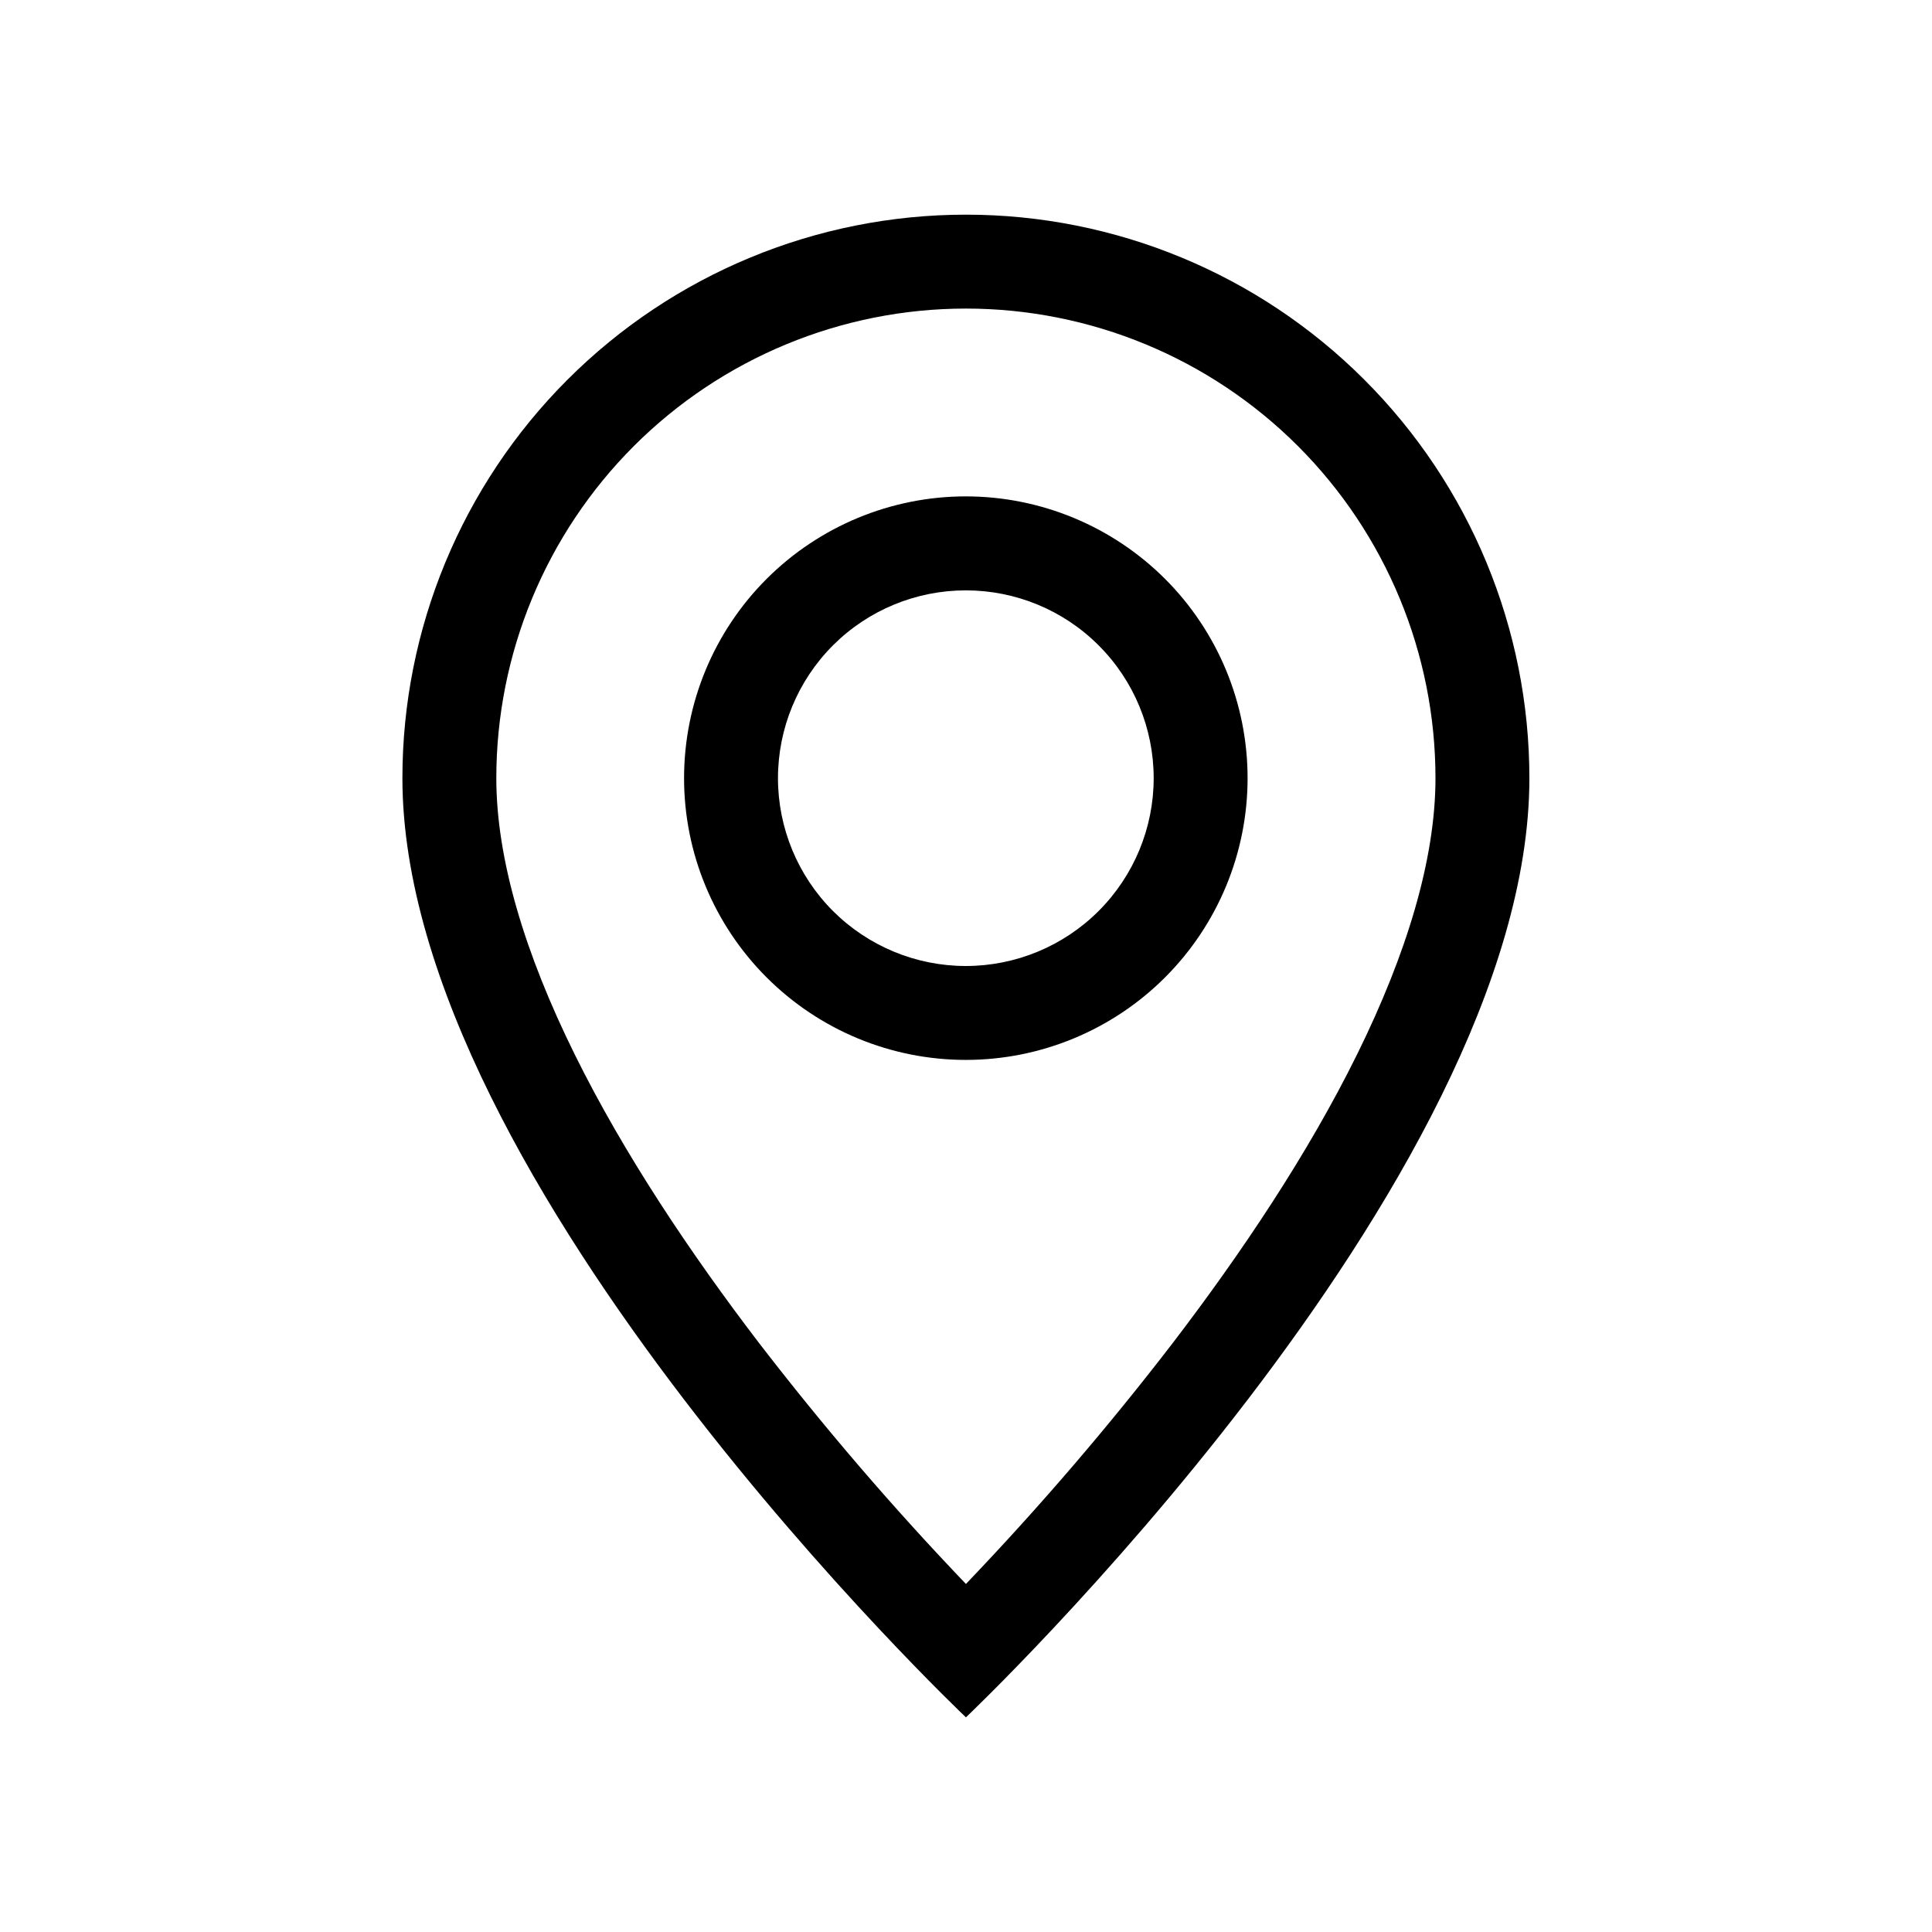
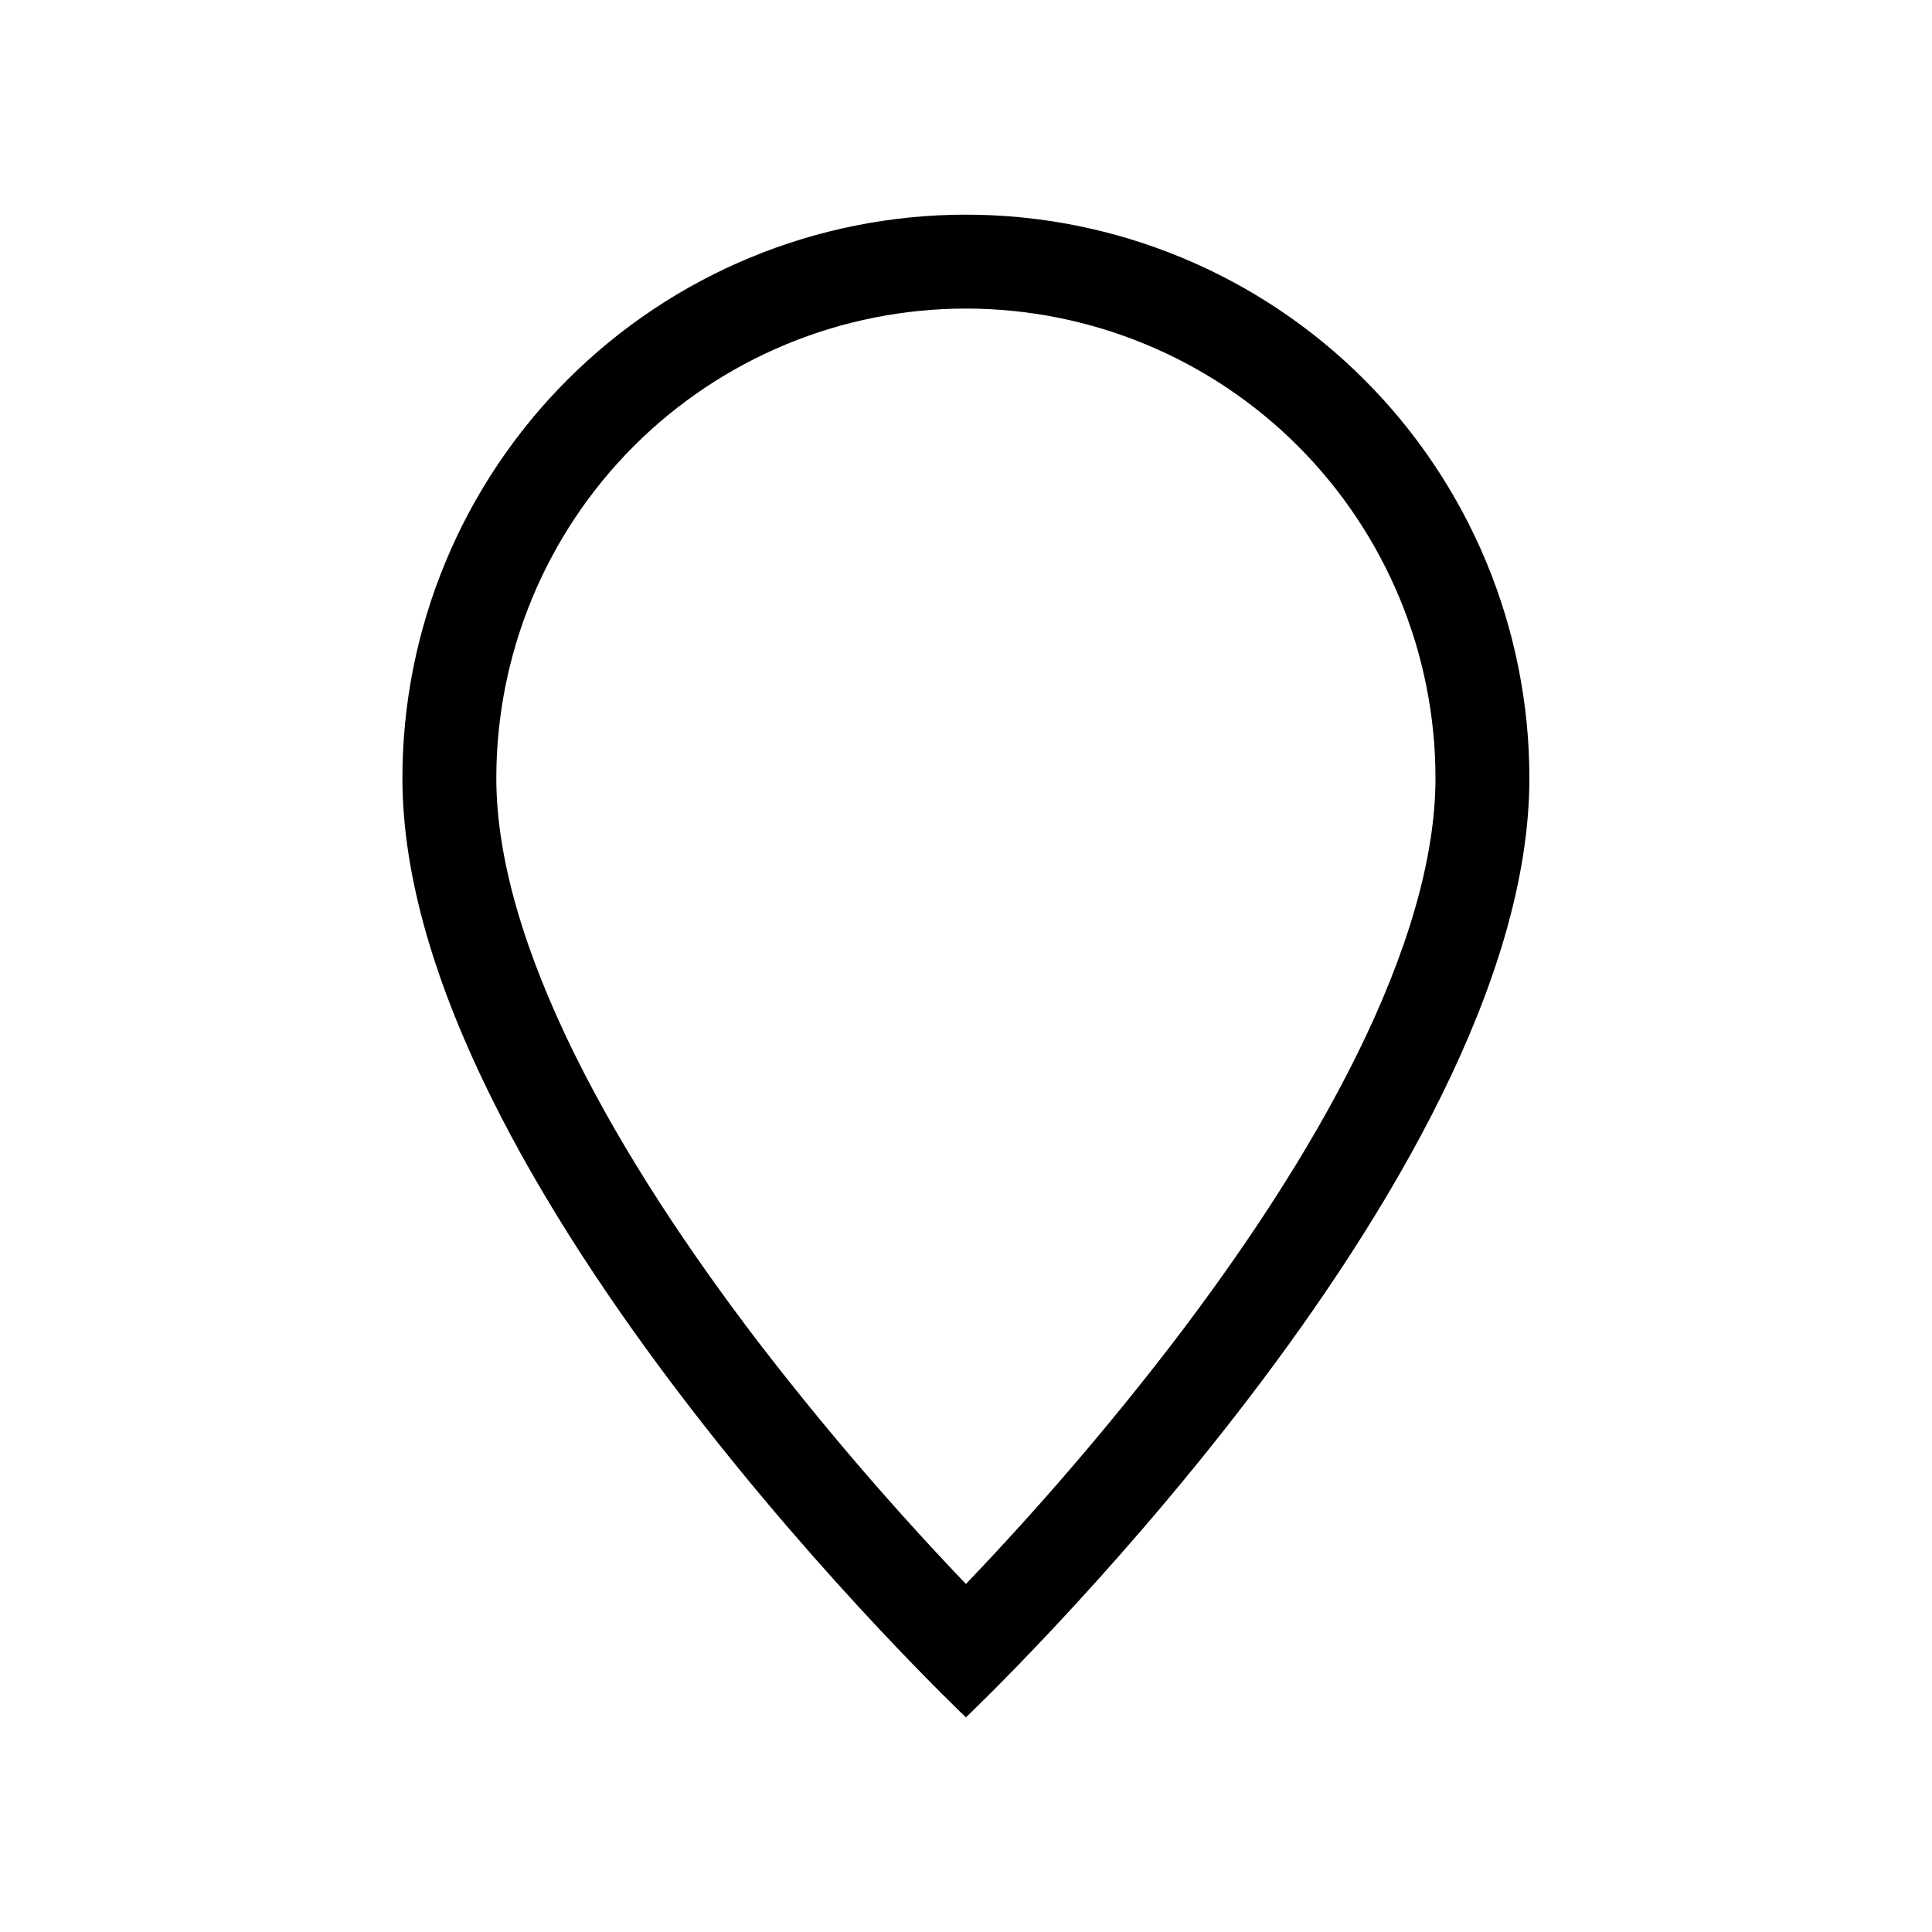
<svg xmlns="http://www.w3.org/2000/svg" width="28" height="28" viewBox="0 0 28 28" fill="none">
  <path d="M19.669 15.279C18.956 16.725 17.989 18.165 17.001 19.458C16.064 20.677 15.062 21.845 13.999 22.956C12.936 21.845 11.934 20.677 10.996 19.458C10.008 18.165 9.042 16.725 8.328 15.279C7.607 13.819 7.193 12.451 7.193 11.278C7.193 9.473 7.91 7.742 9.186 6.465C10.463 5.189 12.194 4.472 13.999 4.472C15.804 4.472 17.535 5.189 18.811 6.465C20.087 7.742 20.804 9.473 20.804 11.278C20.804 12.451 20.389 13.819 19.669 15.279ZM13.999 24.889C13.999 24.889 22.165 17.15 22.165 11.278C22.165 9.112 21.305 7.035 19.773 5.503C18.242 3.971 16.165 3.111 13.999 3.111C11.833 3.111 9.756 3.971 8.224 5.503C6.692 7.035 5.832 9.112 5.832 11.278C5.832 17.15 13.999 24.889 13.999 24.889Z" fill="black" />
-   <path d="M13.997 14C13.275 14 12.583 13.713 12.072 13.203C11.562 12.692 11.275 12 11.275 11.278C11.275 10.556 11.562 9.863 12.072 9.353C12.583 8.842 13.275 8.556 13.997 8.556C14.719 8.556 15.412 8.842 15.922 9.353C16.433 9.863 16.72 10.556 16.72 11.278C16.72 12 16.433 12.692 15.922 13.203C15.412 13.713 14.719 14 13.997 14ZM13.997 15.361C15.08 15.361 16.119 14.931 16.885 14.165C17.651 13.399 18.081 12.361 18.081 11.278C18.081 10.195 17.651 9.156 16.885 8.39C16.119 7.625 15.08 7.194 13.997 7.194C12.914 7.194 11.876 7.625 11.11 8.39C10.344 9.156 9.914 10.195 9.914 11.278C9.914 12.361 10.344 13.399 11.11 14.165C11.876 14.931 12.914 15.361 13.997 15.361Z" fill="black" />
</svg>